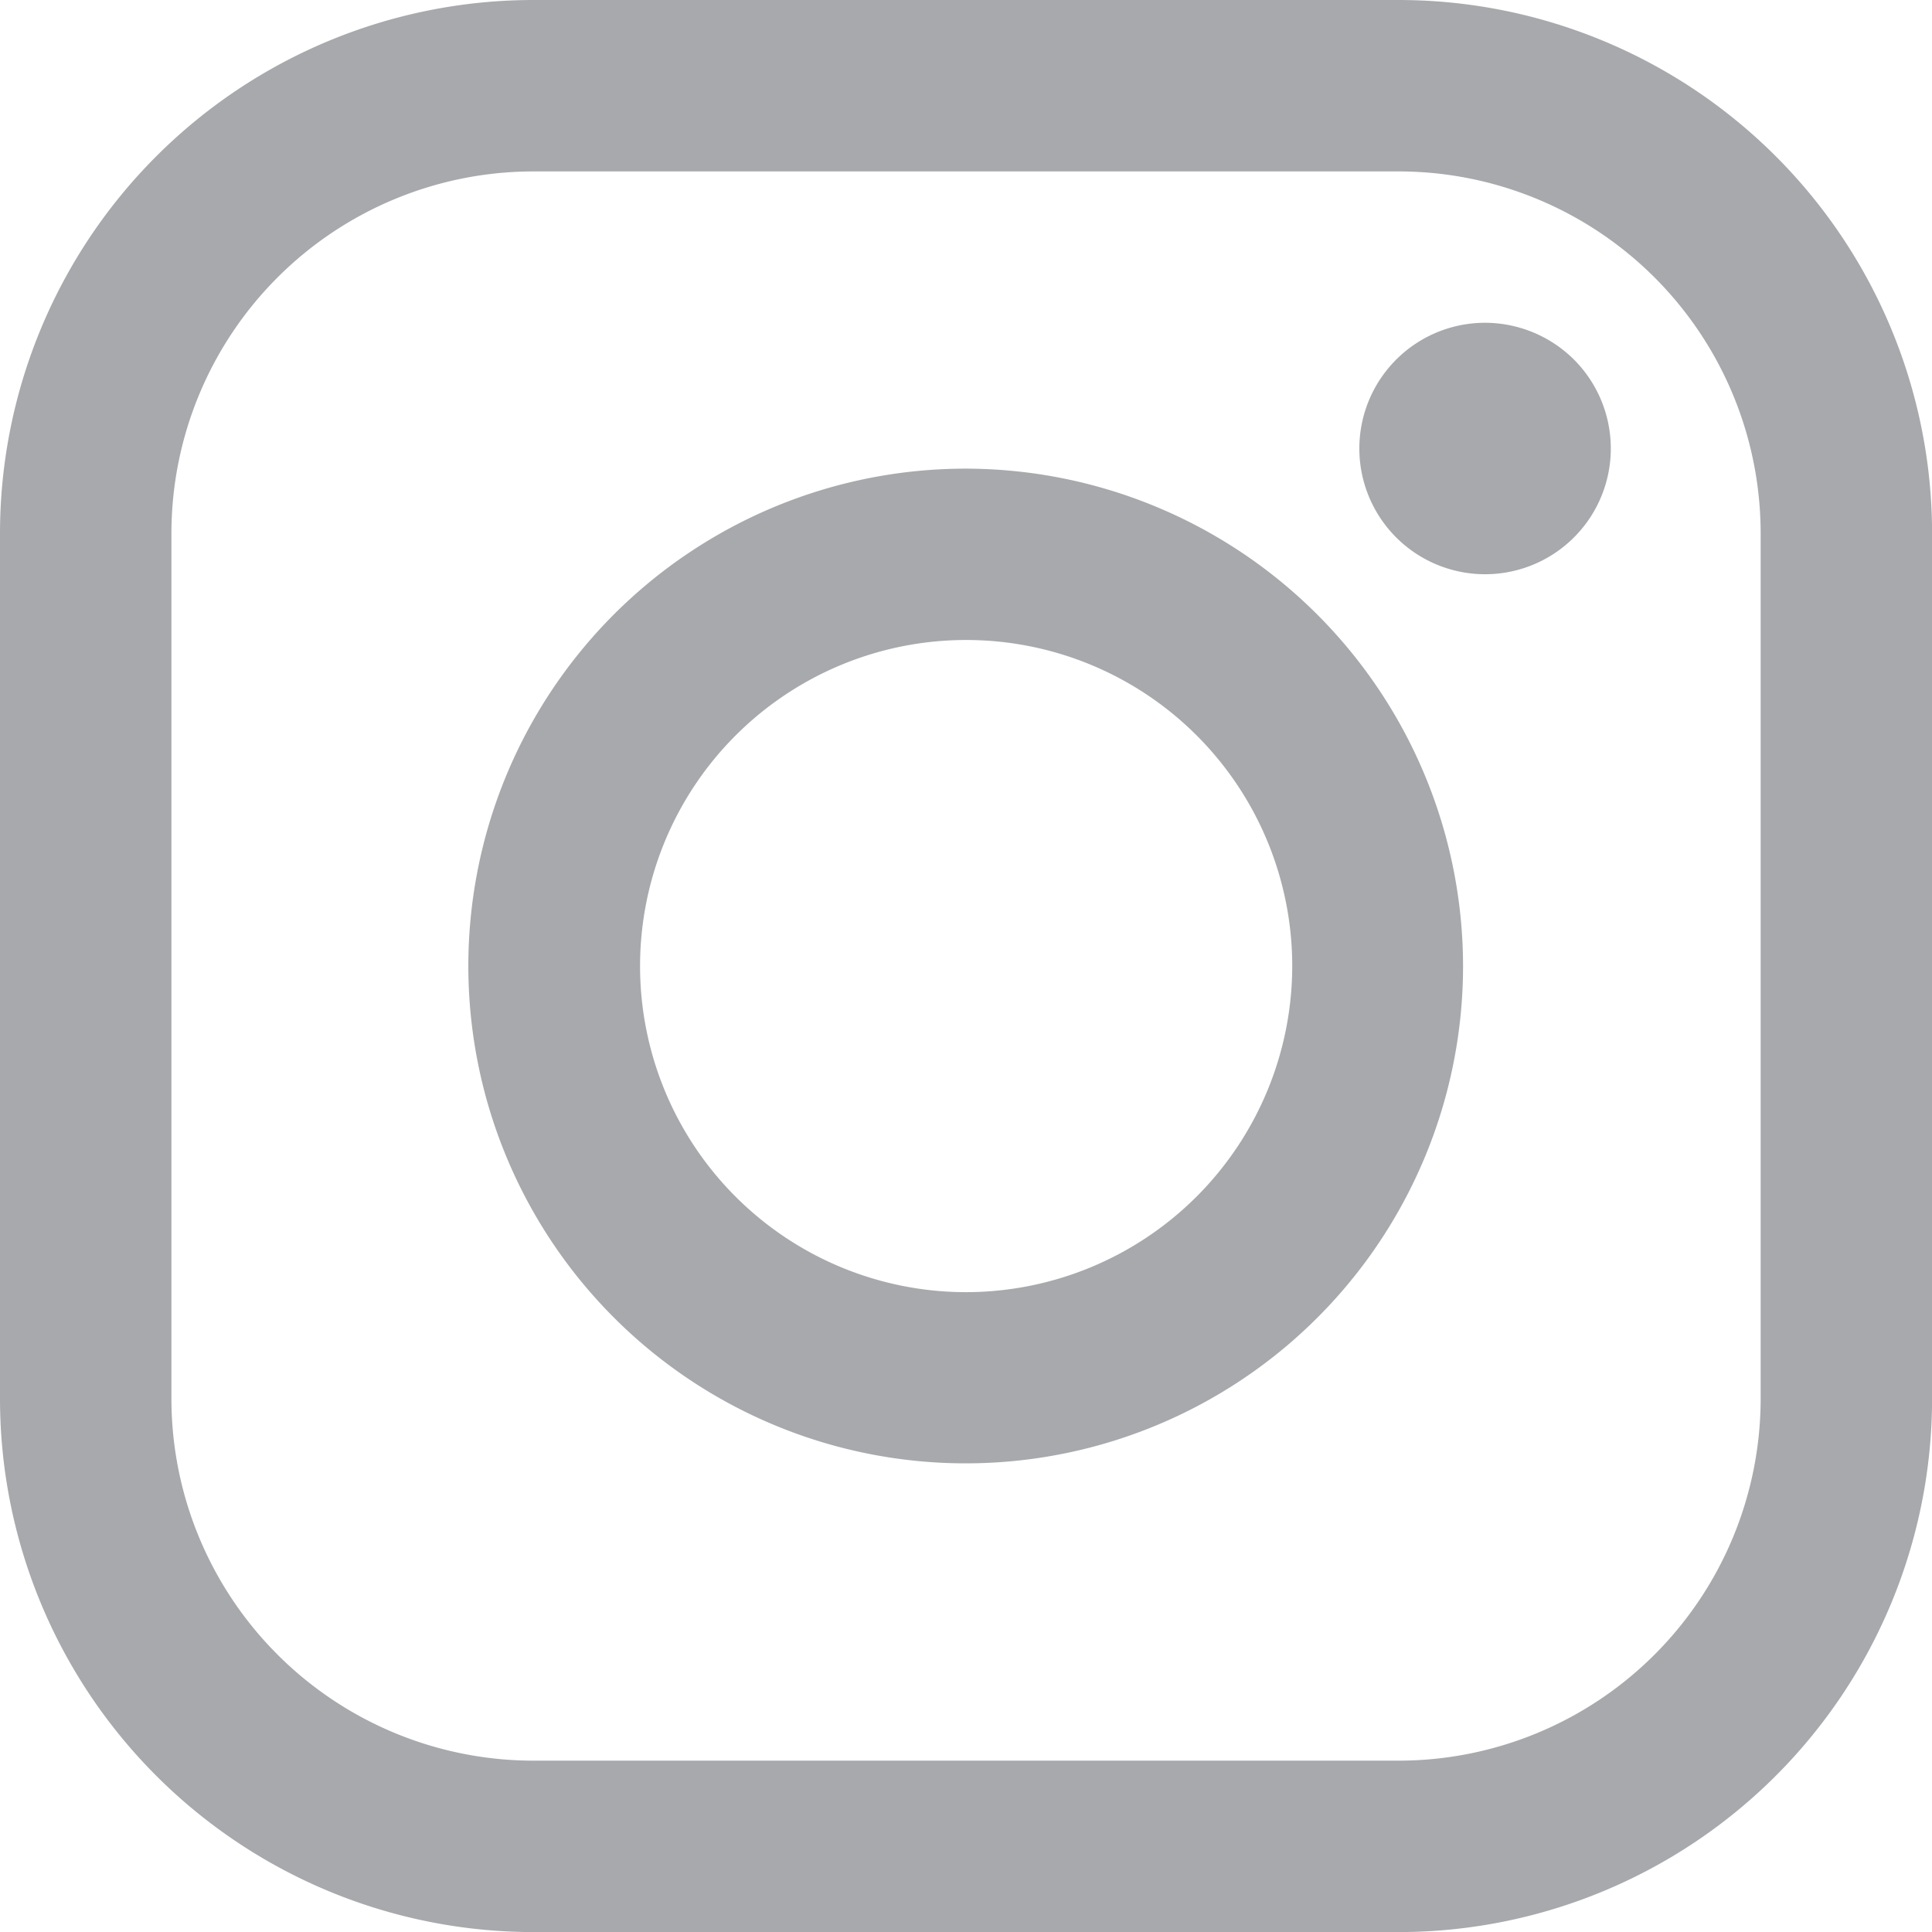
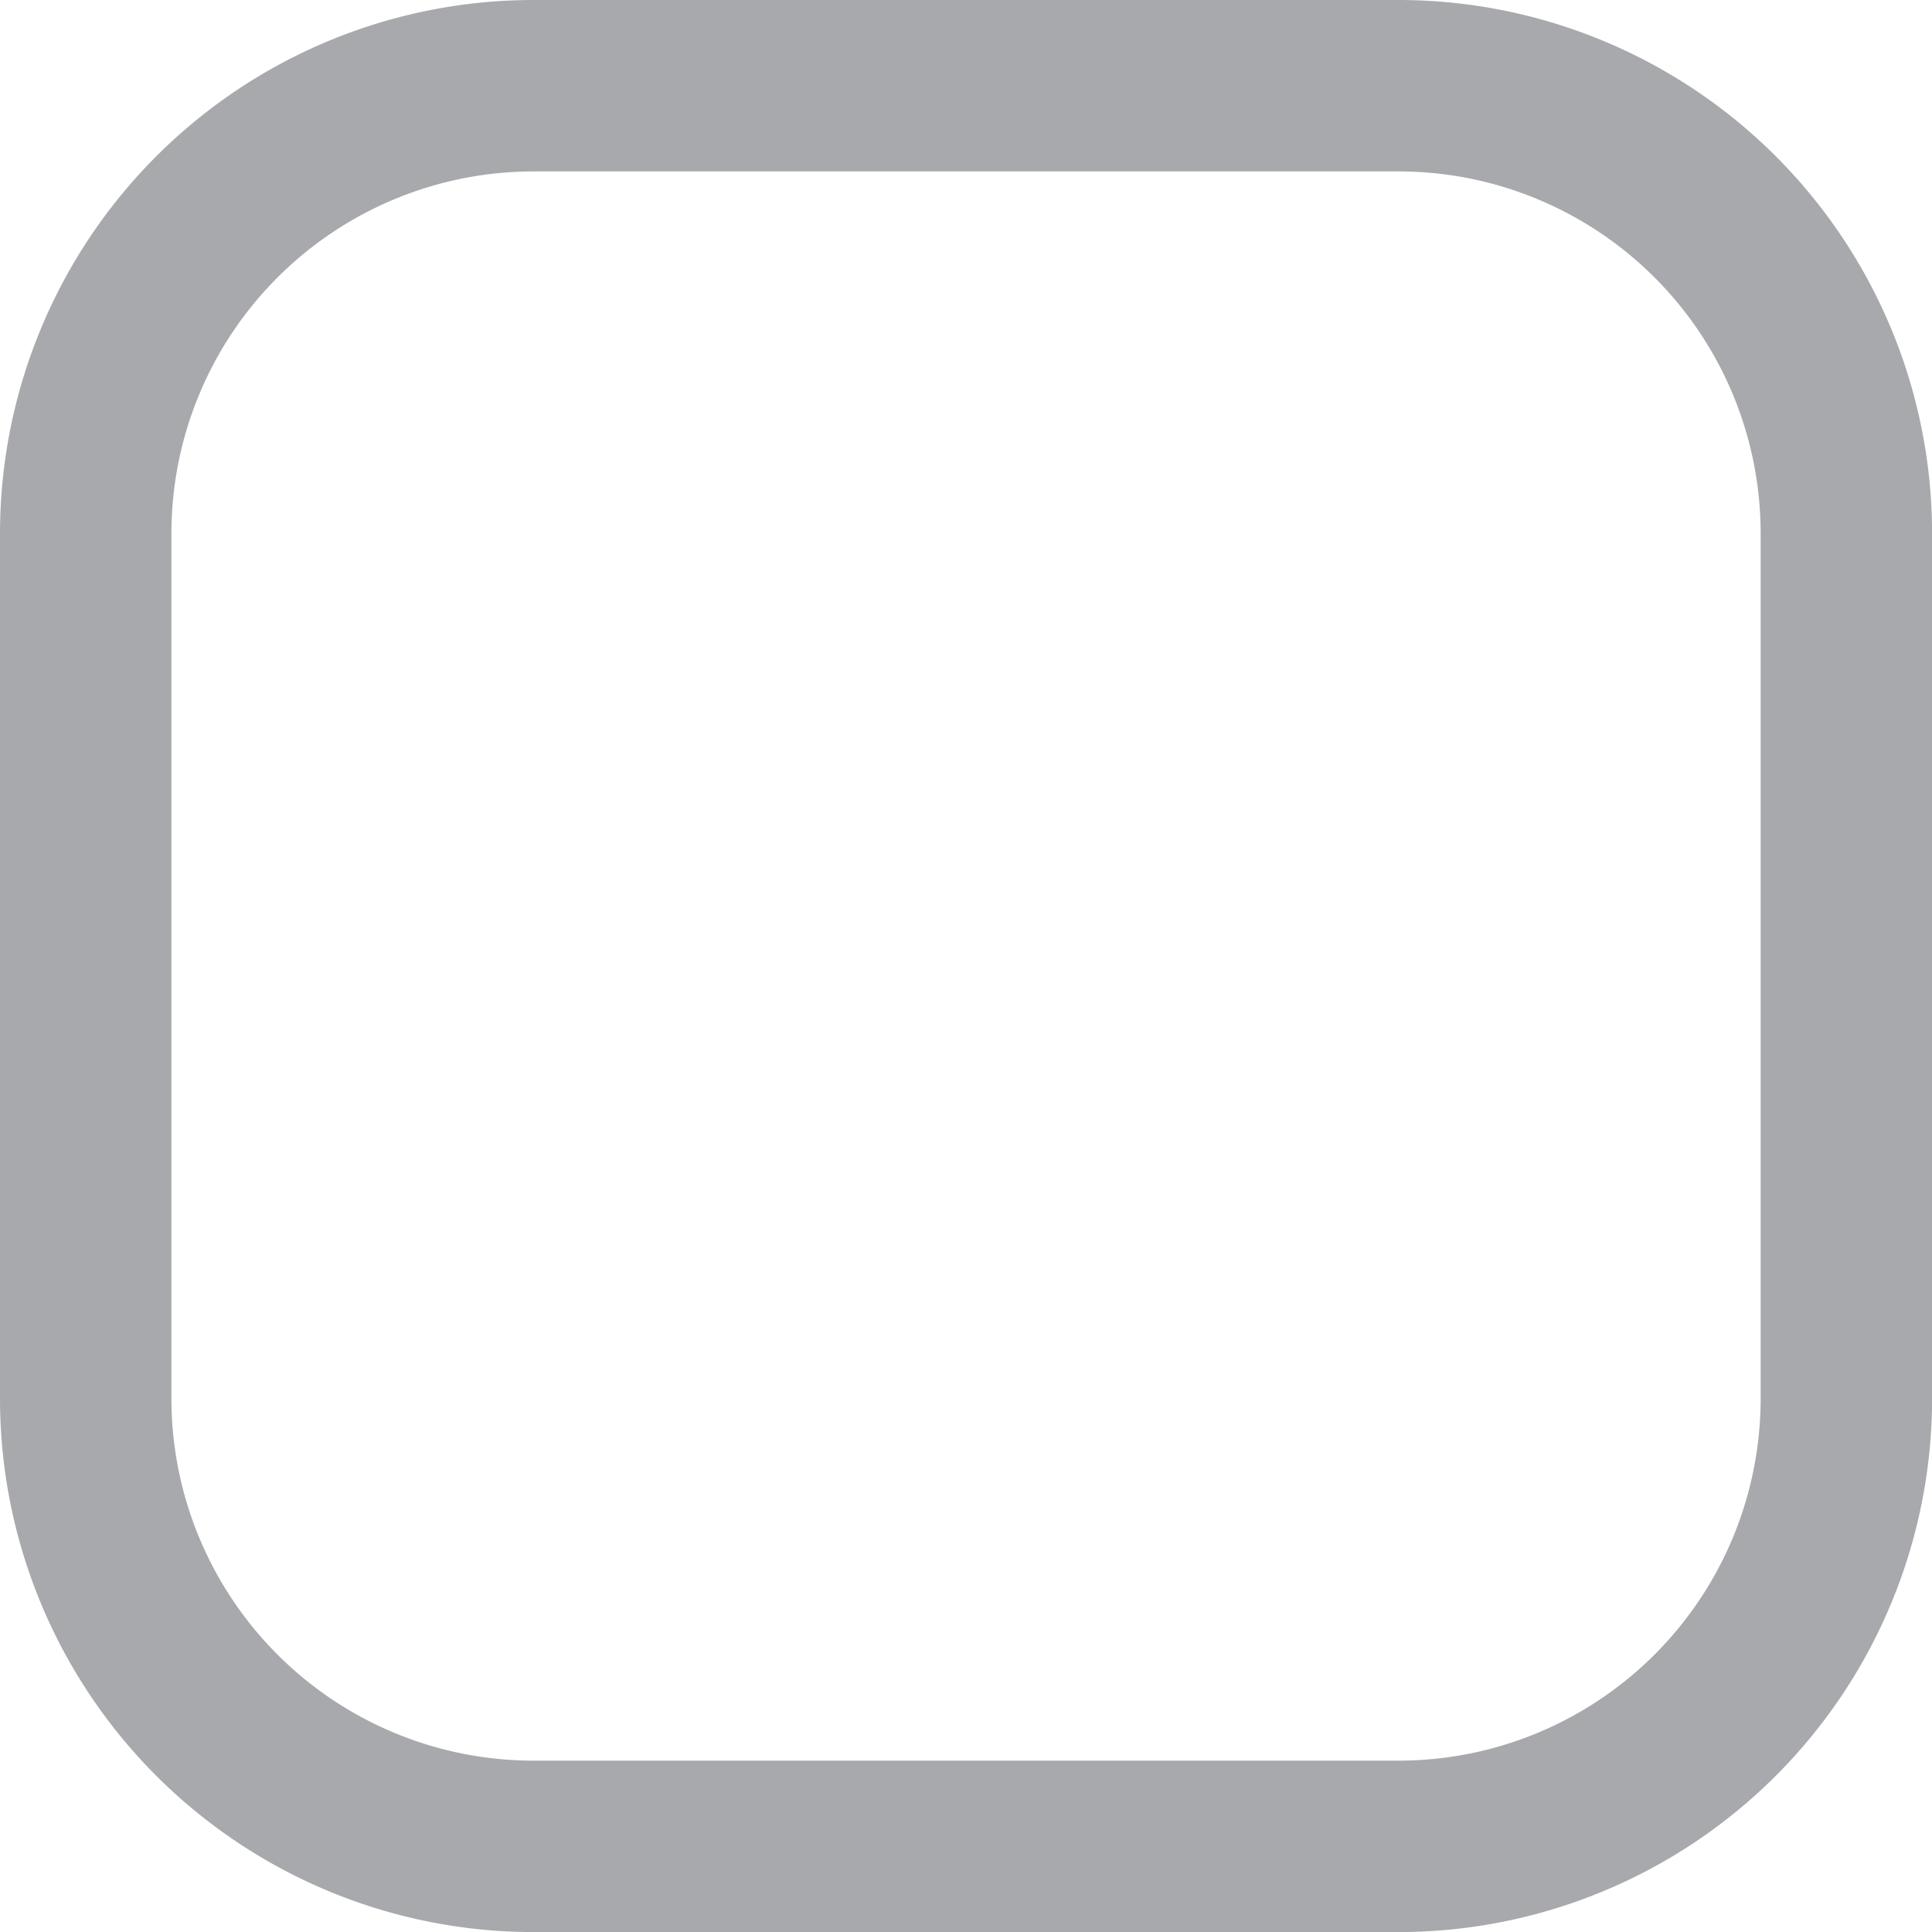
<svg xmlns="http://www.w3.org/2000/svg" width="25.708" height="25.708" viewBox="0 0 25.708 25.708">
  <defs>
    <style>.a{fill:#a7a9ac;}</style>
  </defs>
  <g transform="translate(0 0)">
    <g transform="translate(0 0)">
      <path class="a" d="M18.614,0H7.094A7.1,7.1,0,0,0,0,7.095V18.614a7.1,7.1,0,0,0,7.094,7.095H18.614a7.1,7.1,0,0,0,7.095-7.095V7.095A7.1,7.1,0,0,0,18.614,0Zm4.814,18.614a4.819,4.819,0,0,1-4.814,4.814H7.094a4.819,4.819,0,0,1-4.813-4.814V7.095A4.819,4.819,0,0,1,7.094,2.281H18.614a4.819,4.819,0,0,1,4.814,4.814V18.614Z" transform="translate(0 0)" />
-       <path class="a" d="M47.587,40.97A6.618,6.618,0,1,0,54.2,47.589,6.626,6.626,0,0,0,47.587,40.97Zm0,10.958a4.339,4.339,0,1,1,4.34-4.339A4.344,4.344,0,0,1,47.587,51.928Z" transform="translate(-34.732 -34.734)" />
-       <path class="a" d="M120.6,28.251a1.673,1.673,0,1,0,1.184.49A1.681,1.681,0,0,0,120.6,28.251Z" transform="translate(-100.84 -23.956)" />
    </g>
  </g>
</svg>